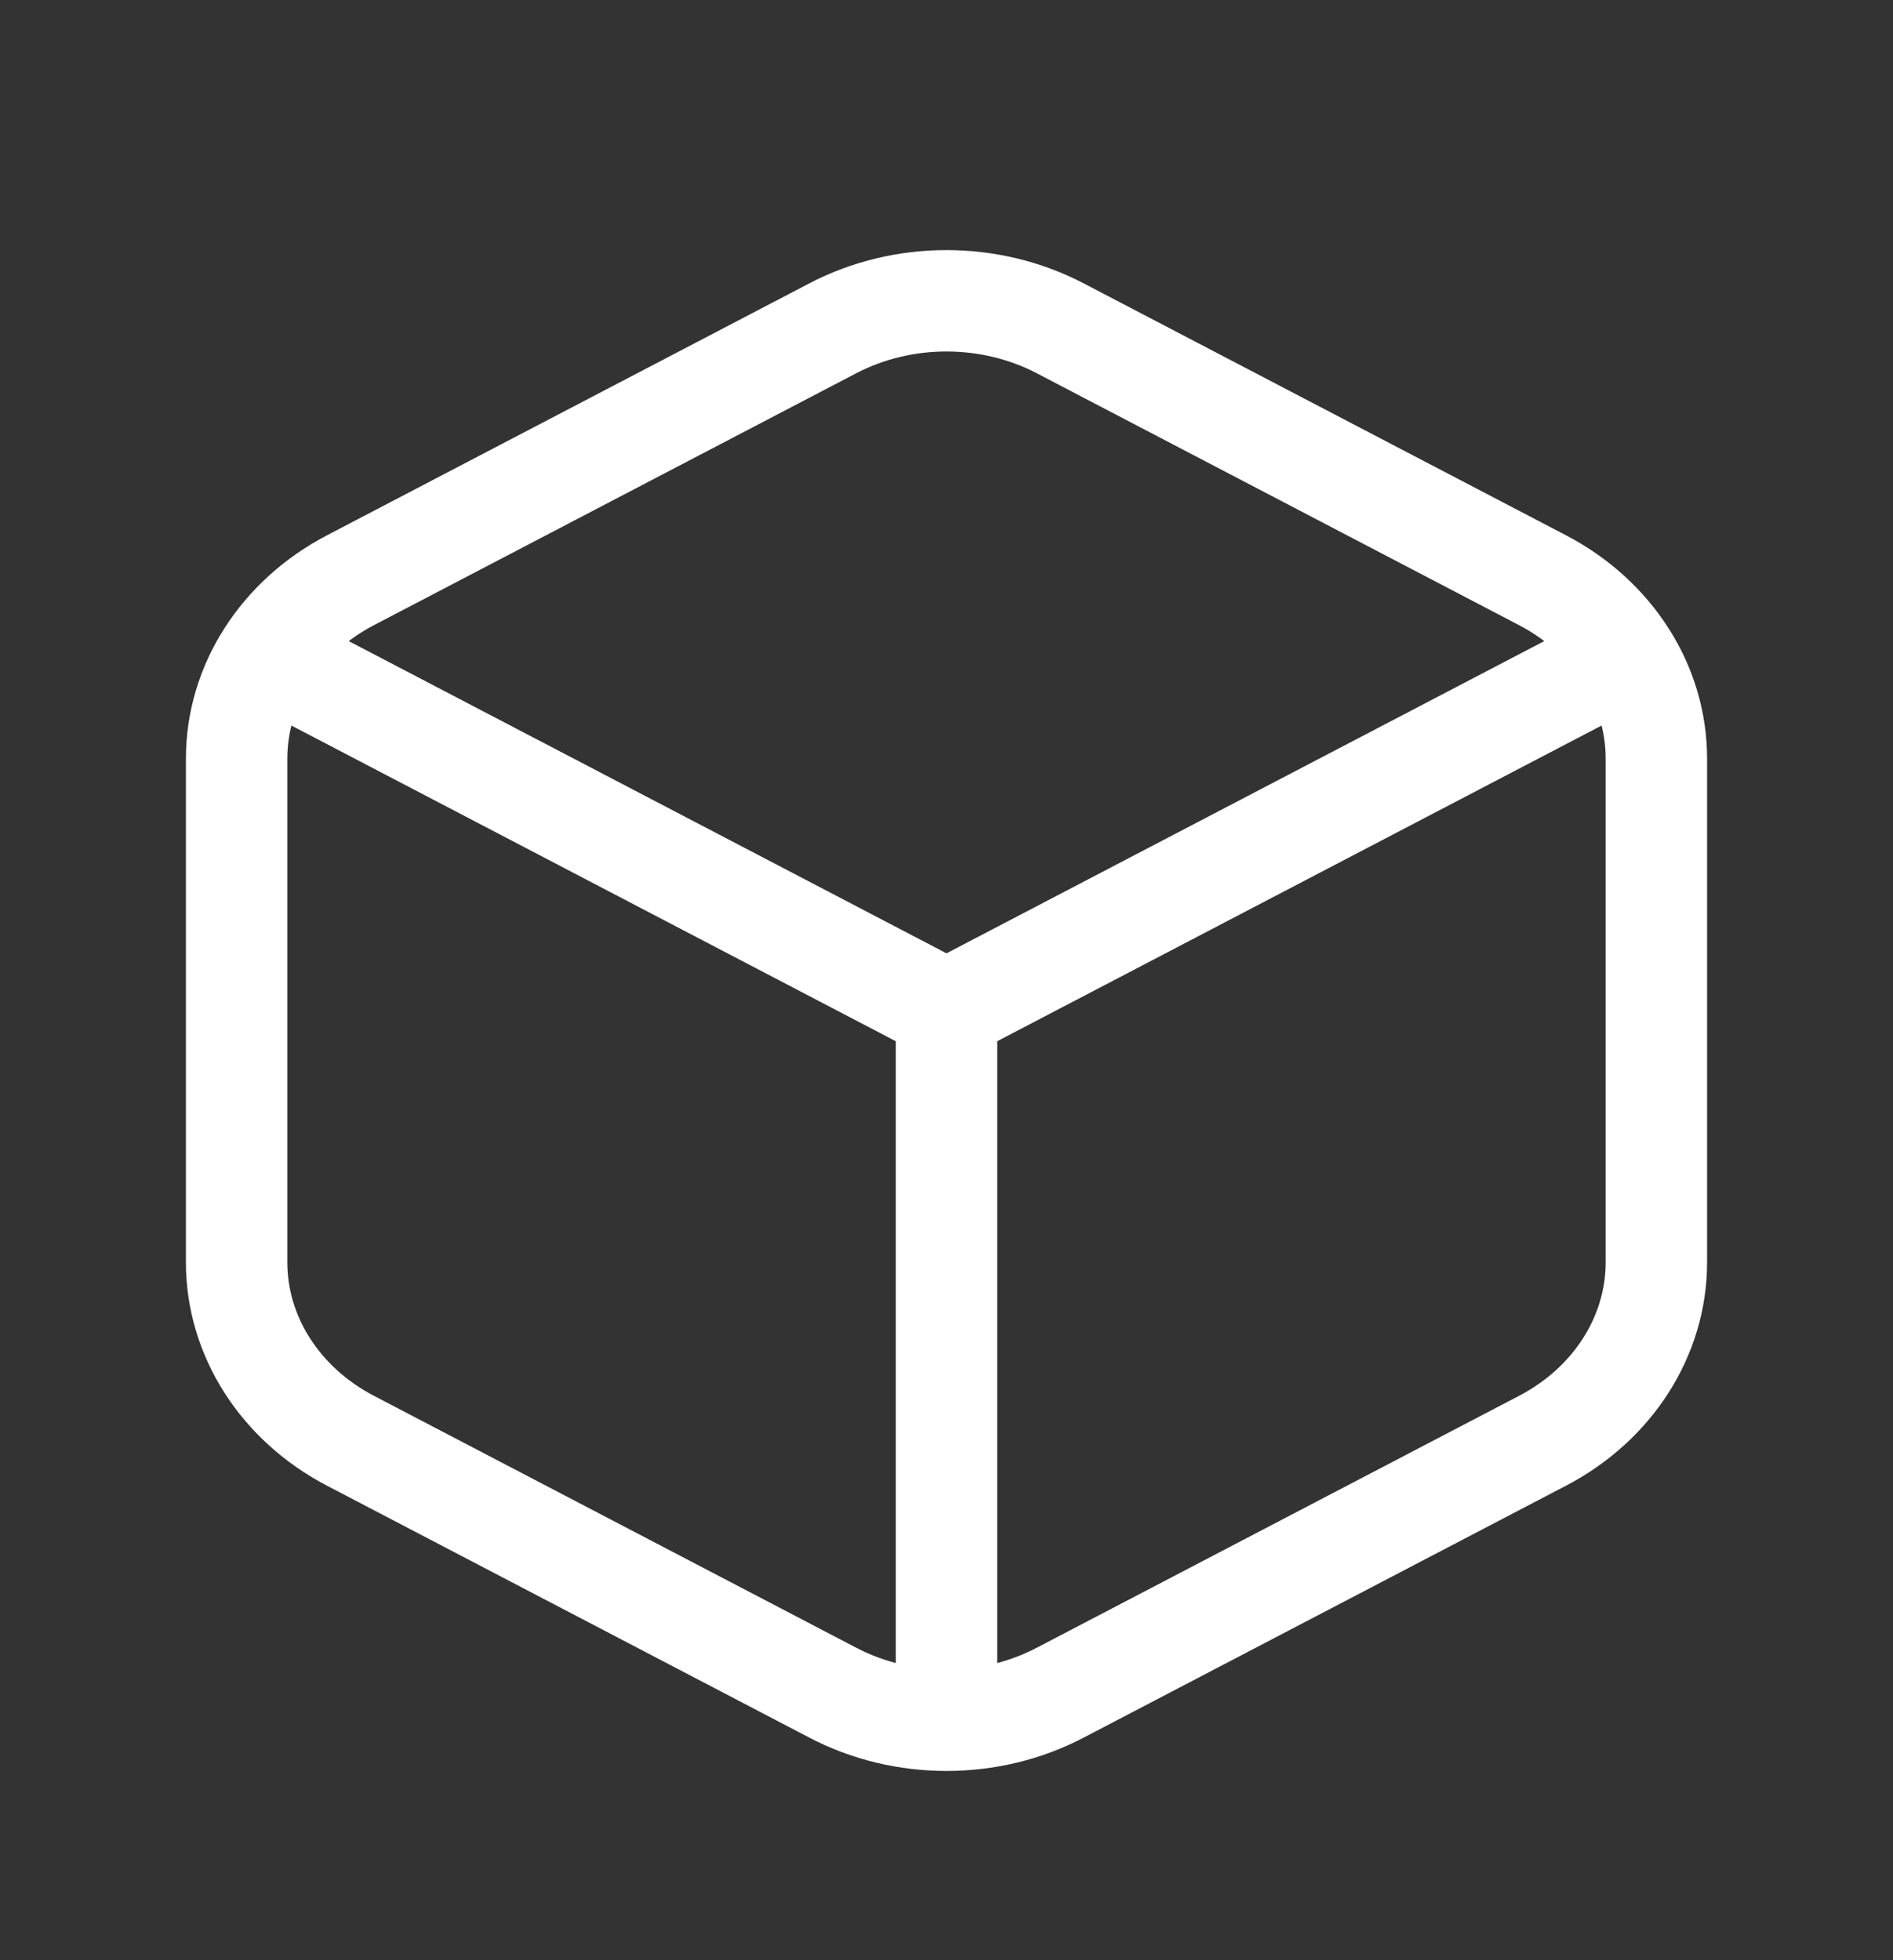
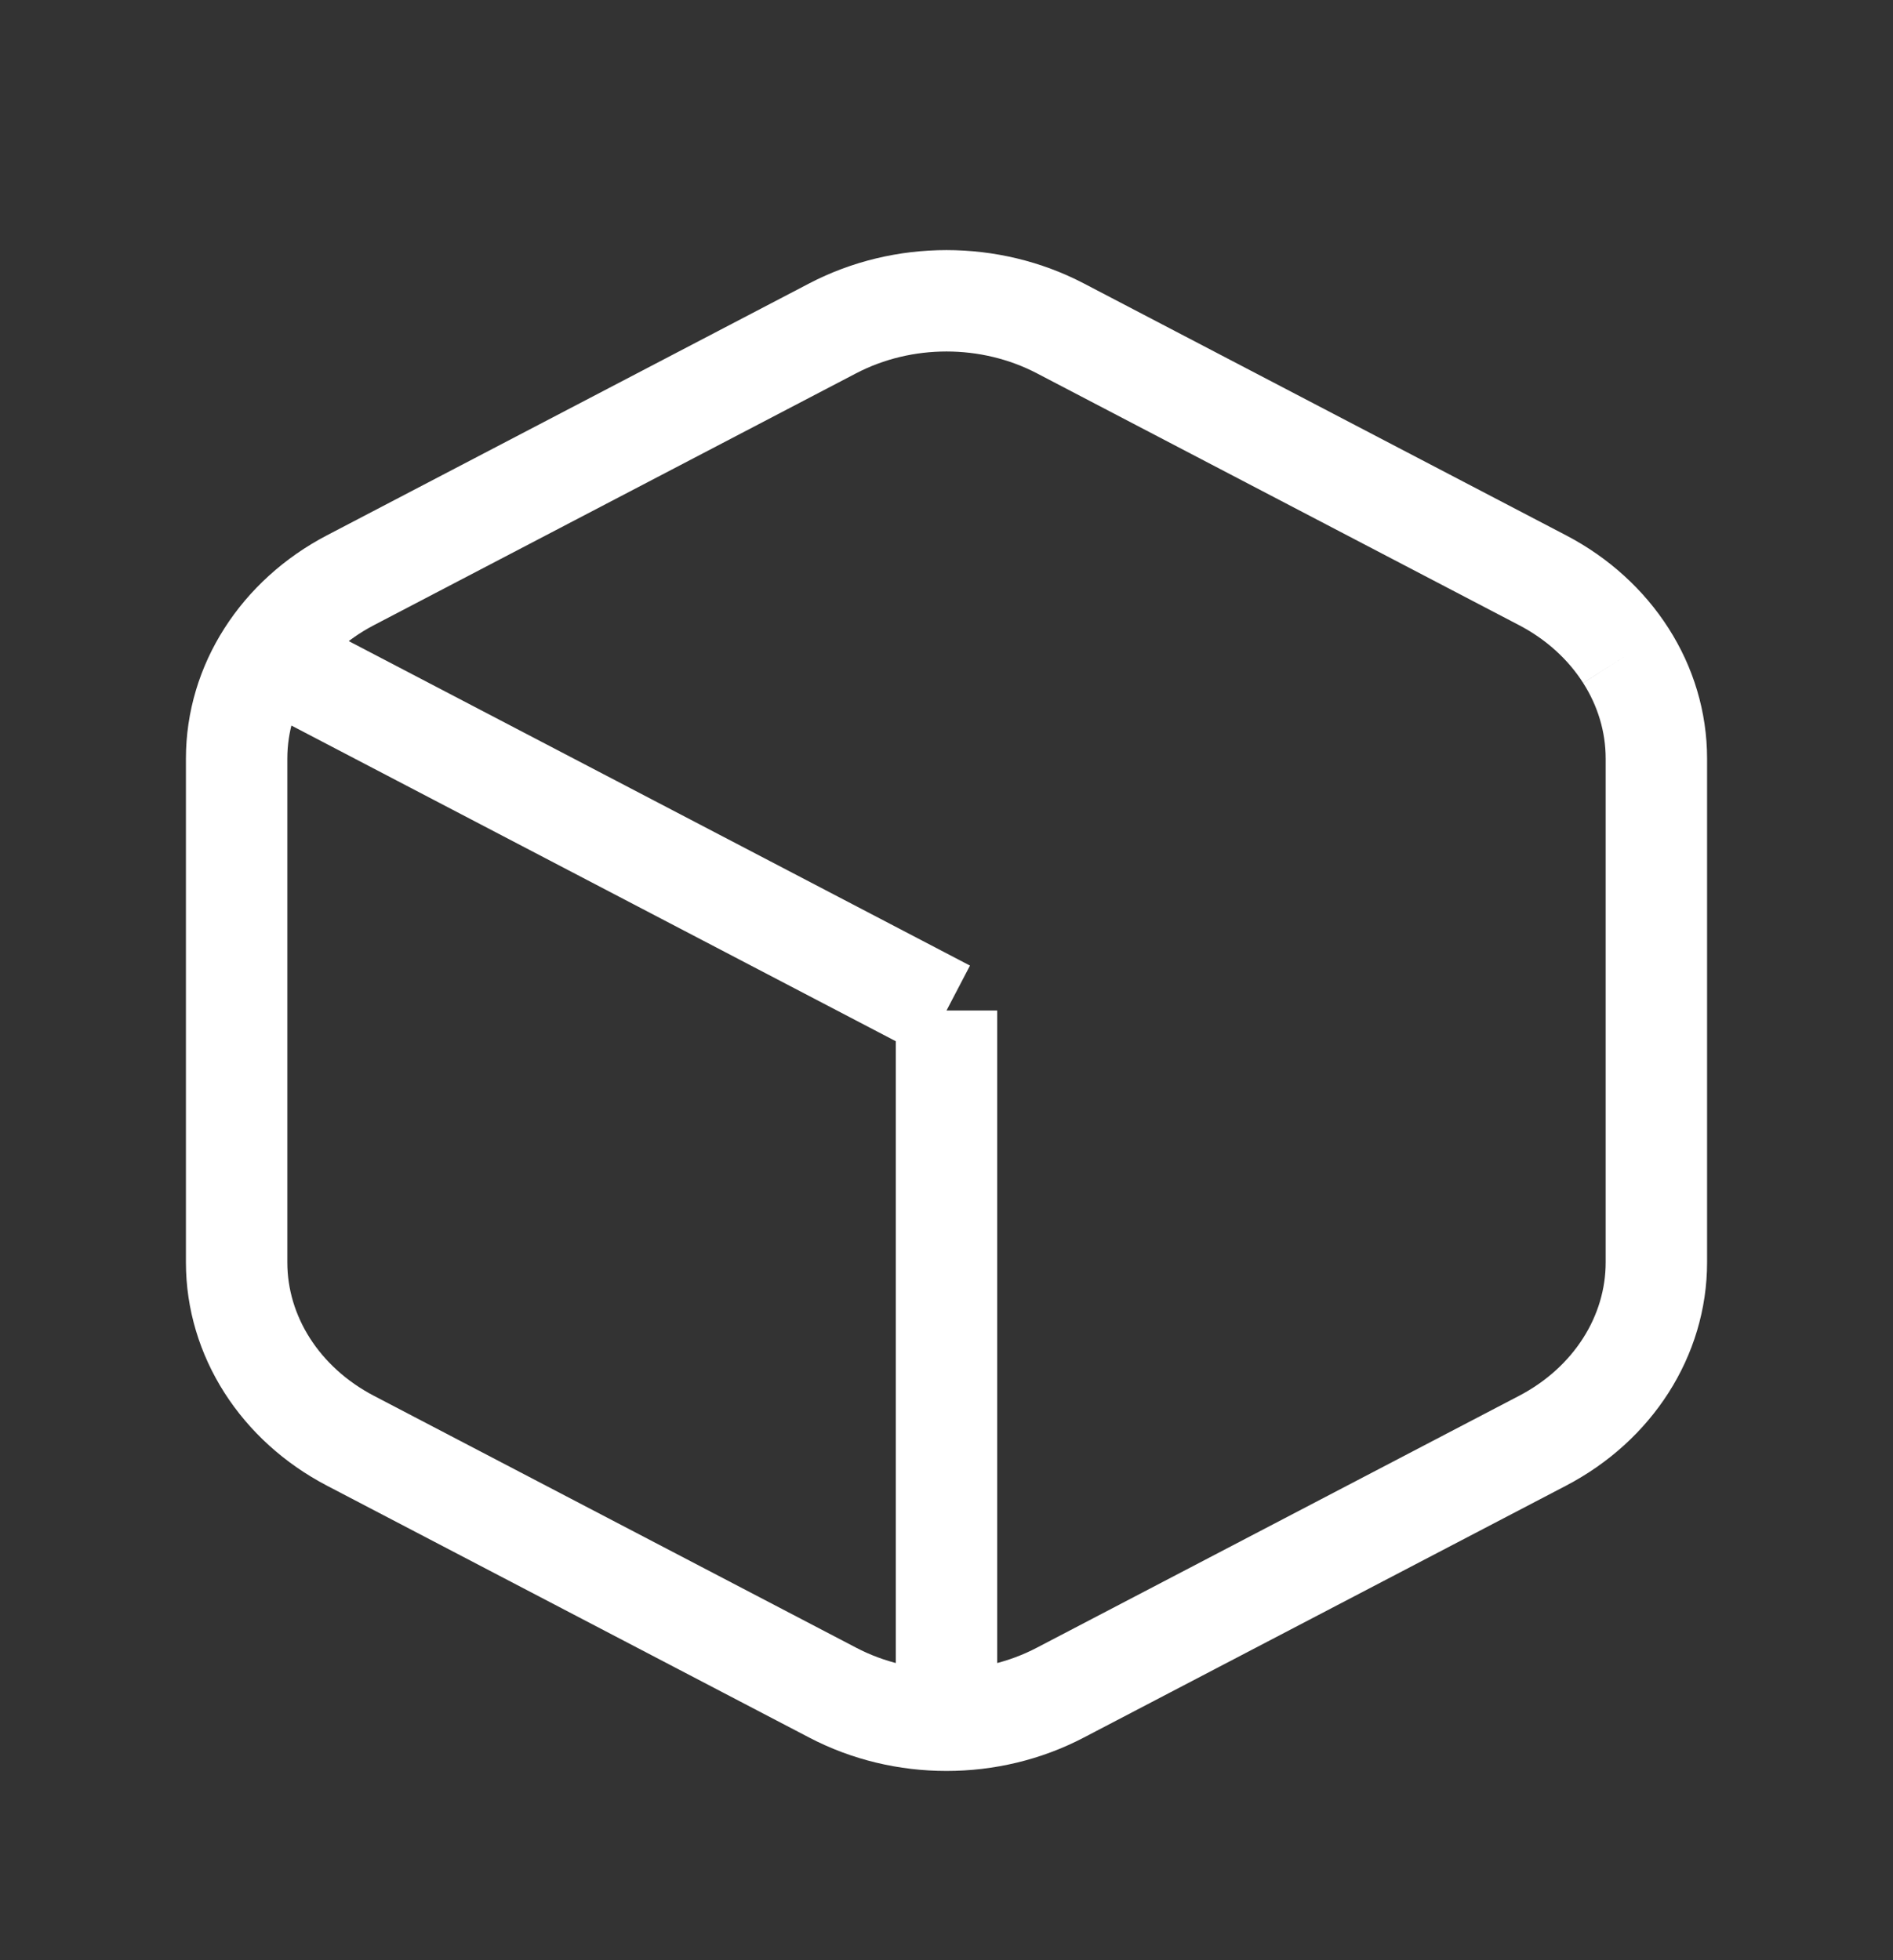
<svg xmlns="http://www.w3.org/2000/svg" width="28" height="29" viewBox="0 0 28 29" fill="none">
  <rect x="0" y="0" width="28" height="29" fill="#333333" stroke="none" />
-   <path d="M3.951 9.7C3.66 10.155 3.5 10.679 3.5 11.223V18.676C3.5 19.765 4.142 20.771 5.184 21.315L12.316 25.041C12.837 25.314 13.418 25.45 14 25.45M3.951 9.7C4.242 9.244 4.663 8.856 5.184 8.584L12.316 4.858C13.358 4.314 14.642 4.314 15.684 4.858L22.816 8.584C23.337 8.856 23.758 9.244 24.049 9.7M3.951 9.7L14 14.95M14 14.95V25.45M14 14.95L24.049 9.7M14 25.45C14.582 25.45 15.163 25.314 15.684 25.041L22.816 21.315C23.858 20.771 24.5 19.765 24.5 18.676V11.223C24.5 10.679 24.34 10.155 24.049 9.7" stroke="white" stroke-width="1.5" />
+   <path d="M3.951 9.7C3.66 10.155 3.5 10.679 3.5 11.223V18.676C3.5 19.765 4.142 20.771 5.184 21.315L12.316 25.041C12.837 25.314 13.418 25.45 14 25.45M3.951 9.7C4.242 9.244 4.663 8.856 5.184 8.584L12.316 4.858C13.358 4.314 14.642 4.314 15.684 4.858L22.816 8.584C23.337 8.856 23.758 9.244 24.049 9.7M3.951 9.7L14 14.95M14 14.95V25.45M14 14.95M14 25.45C14.582 25.45 15.163 25.314 15.684 25.041L22.816 21.315C23.858 20.771 24.5 19.765 24.5 18.676V11.223C24.5 10.679 24.34 10.155 24.049 9.7" stroke="white" stroke-width="1.5" />
</svg>